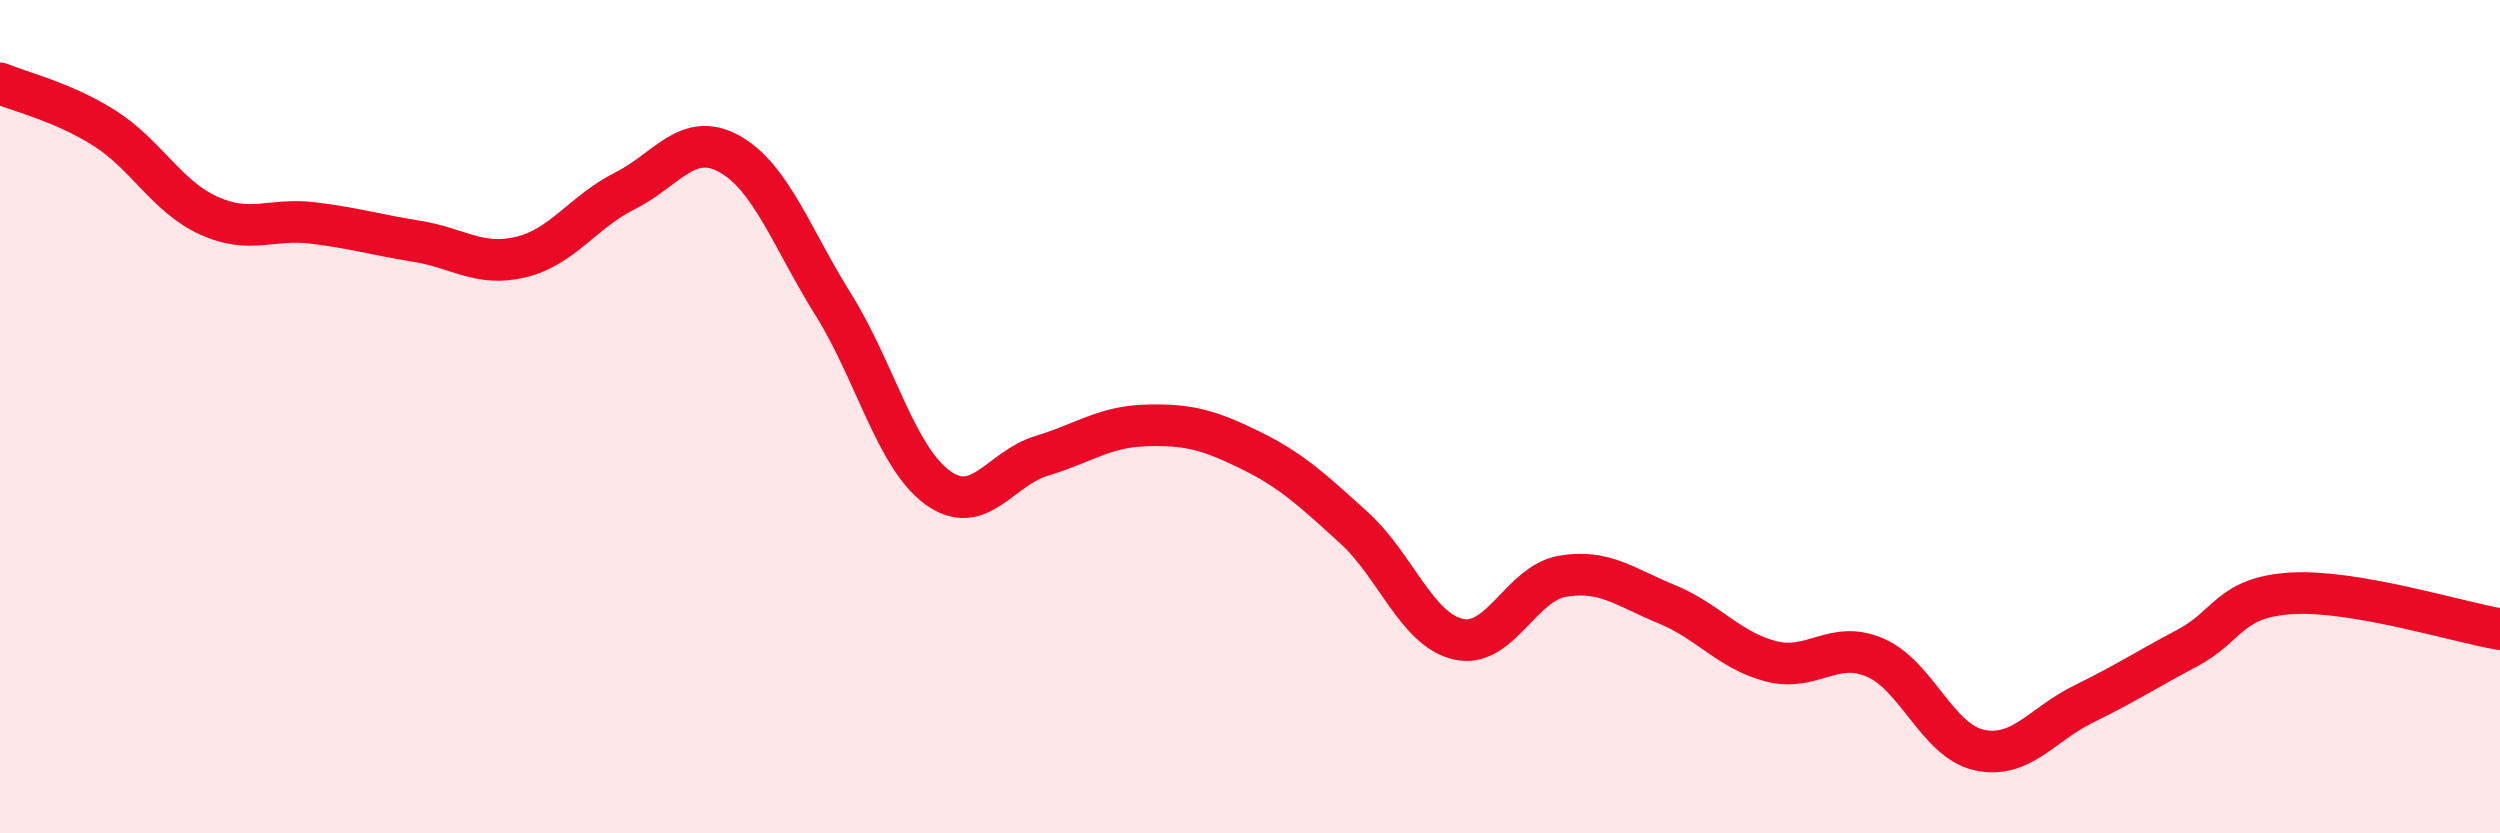
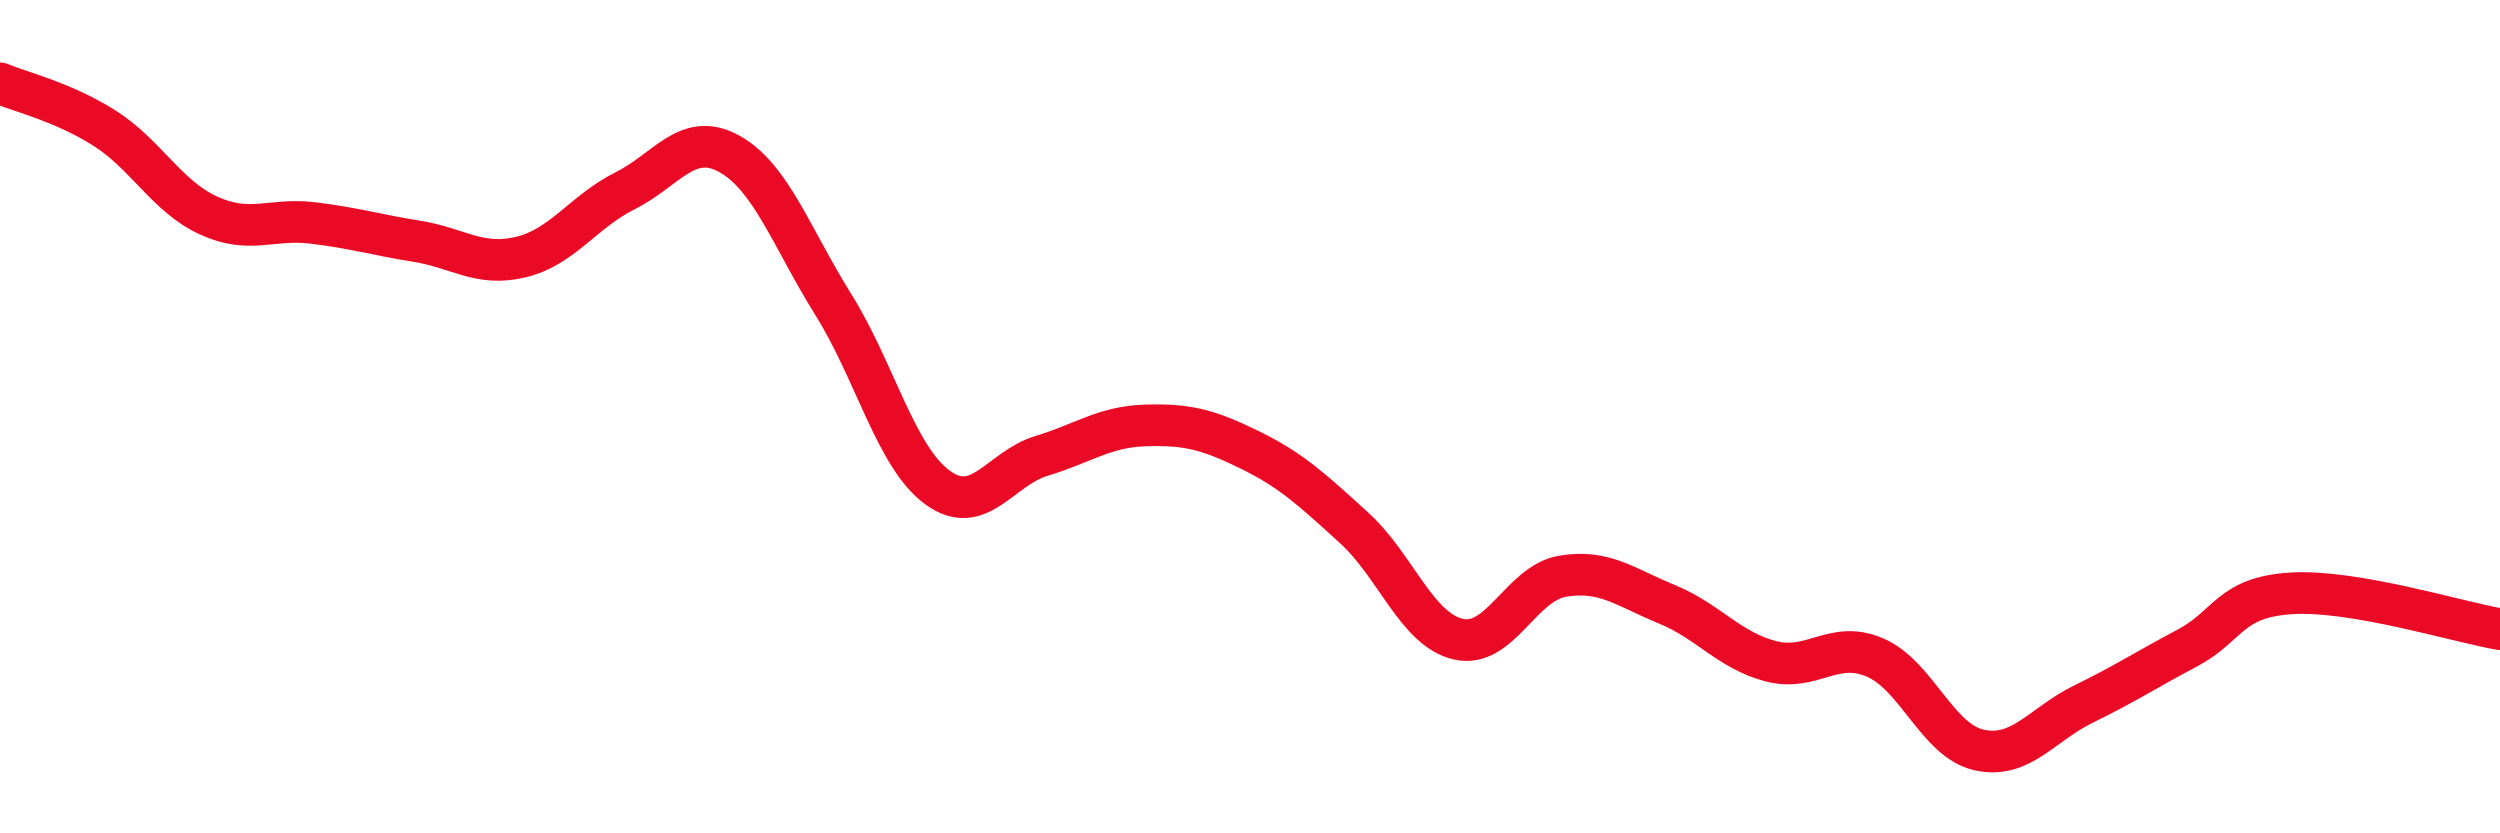
<svg xmlns="http://www.w3.org/2000/svg" width="60" height="20" viewBox="0 0 60 20">
-   <path d="M 0,2 C 0.5,2.21 1.5,2.44 2.5,3.07 C 3.5,3.7 4,4.71 5,5.17 C 6,5.63 6.5,5.23 7.5,5.35 C 8.5,5.47 9,5.63 10,5.79 C 11,5.95 11.5,6.41 12.5,6.17 C 13.5,5.93 14,5.08 15,4.58 C 16,4.08 16.5,3.14 17.5,3.69 C 18.5,4.24 19,5.71 20,7.31 C 21,8.91 21.5,10.97 22.5,11.7 C 23.5,12.43 24,11.24 25,10.94 C 26,10.64 26.5,10.24 27.5,10.21 C 28.5,10.18 29,10.31 30,10.8 C 31,11.29 31.5,11.76 32.5,12.67 C 33.5,13.58 34,15.11 35,15.34 C 36,15.57 36.5,14 37.5,13.83 C 38.5,13.66 39,14.09 40,14.5 C 41,14.91 41.5,15.61 42.5,15.87 C 43.5,16.13 44,15.35 45,15.78 C 46,16.21 46.5,17.78 47.5,18 C 48.5,18.22 49,17.39 50,16.9 C 51,16.41 51.5,16.08 52.5,15.55 C 53.5,15.02 53.5,14.33 55,14.24 C 56.5,14.15 59,14.93 60,15.1L60 20L0 20Z" fill="#EB0A25" opacity="0.1" stroke-linecap="round" stroke-linejoin="round" />
  <path d="M 0,2 C 0.5,2.21 1.5,2.44 2.5,3.07 C 3.5,3.7 4,4.71 5,5.17 C 6,5.63 6.5,5.23 7.5,5.35 C 8.5,5.47 9,5.63 10,5.79 C 11,5.95 11.5,6.41 12.5,6.17 C 13.5,5.93 14,5.08 15,4.58 C 16,4.08 16.5,3.14 17.5,3.69 C 18.5,4.24 19,5.71 20,7.31 C 21,8.91 21.5,10.97 22.5,11.7 C 23.5,12.43 24,11.24 25,10.94 C 26,10.64 26.5,10.24 27.5,10.21 C 28.5,10.18 29,10.31 30,10.8 C 31,11.29 31.5,11.76 32.5,12.67 C 33.5,13.58 34,15.11 35,15.34 C 36,15.57 36.5,14 37.5,13.83 C 38.5,13.66 39,14.09 40,14.5 C 41,14.91 41.5,15.61 42.5,15.87 C 43.5,16.13 44,15.35 45,15.78 C 46,16.21 46.5,17.78 47.5,18 C 48.5,18.22 49,17.39 50,16.9 C 51,16.41 51.5,16.08 52.5,15.55 C 53.5,15.02 53.5,14.33 55,14.24 C 56.5,14.15 59,14.93 60,15.1" stroke="#EB0A25" stroke-width="1" fill="none" stroke-linecap="round" stroke-linejoin="round" />
</svg>